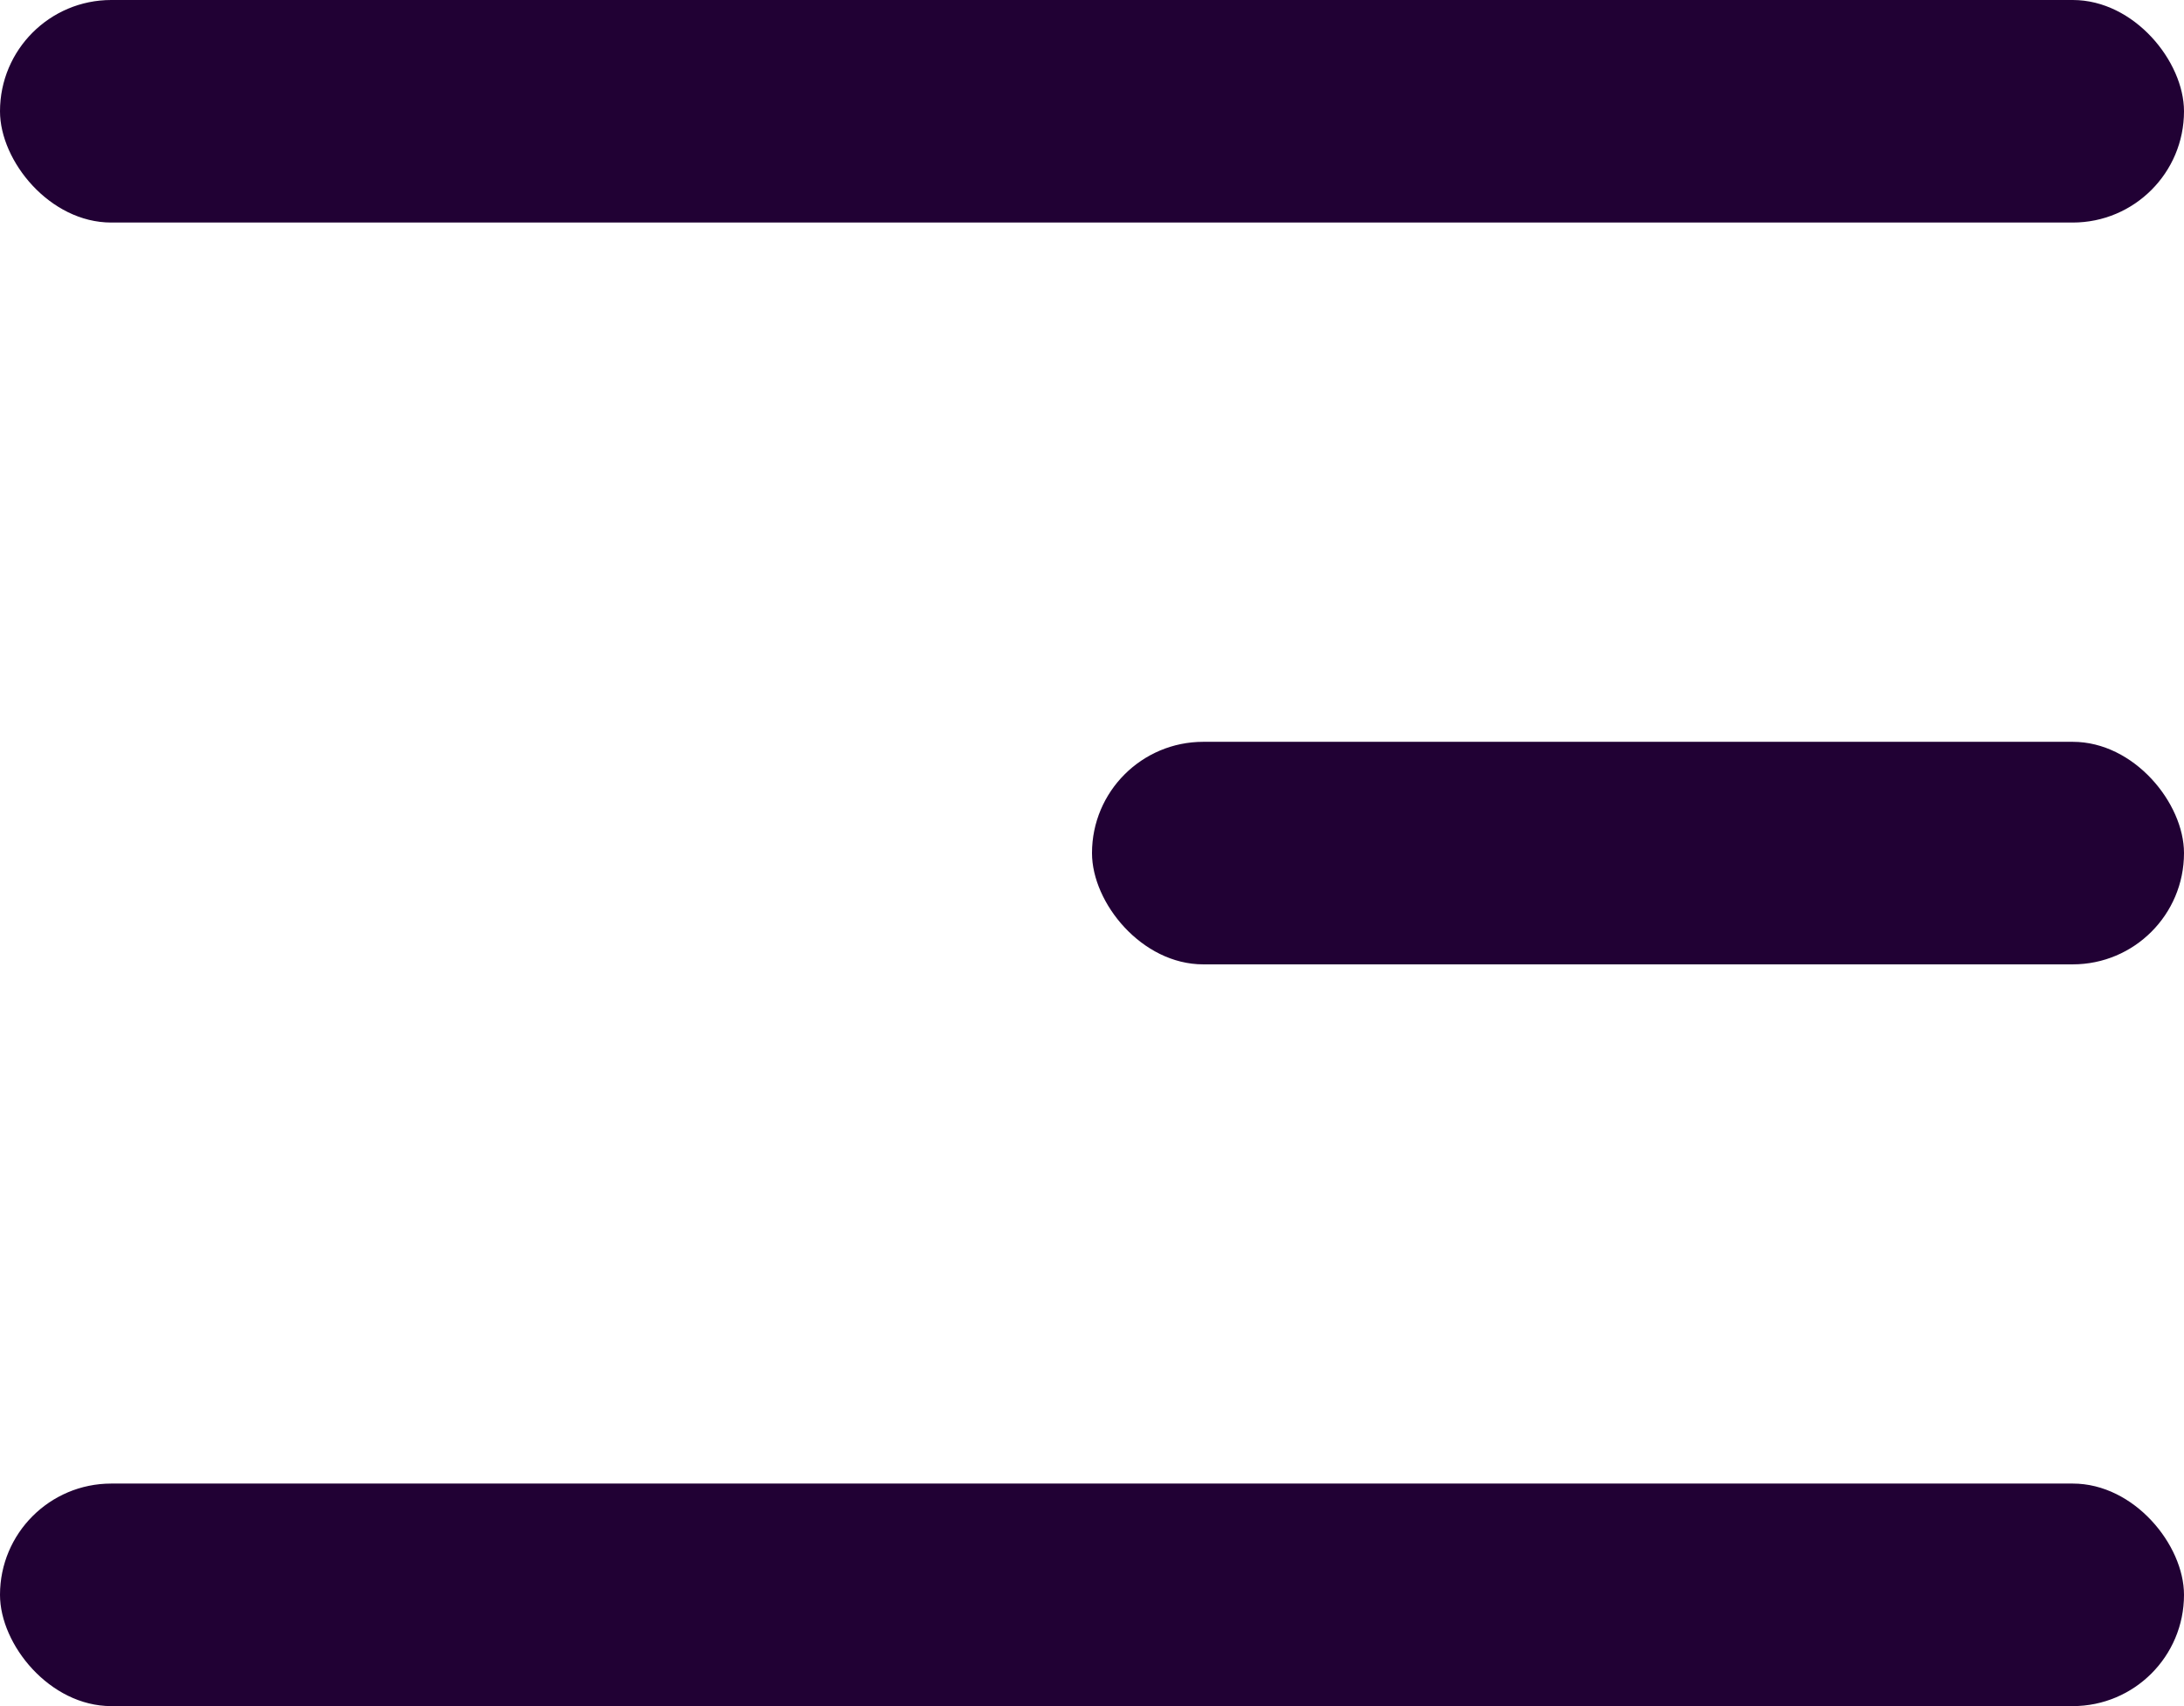
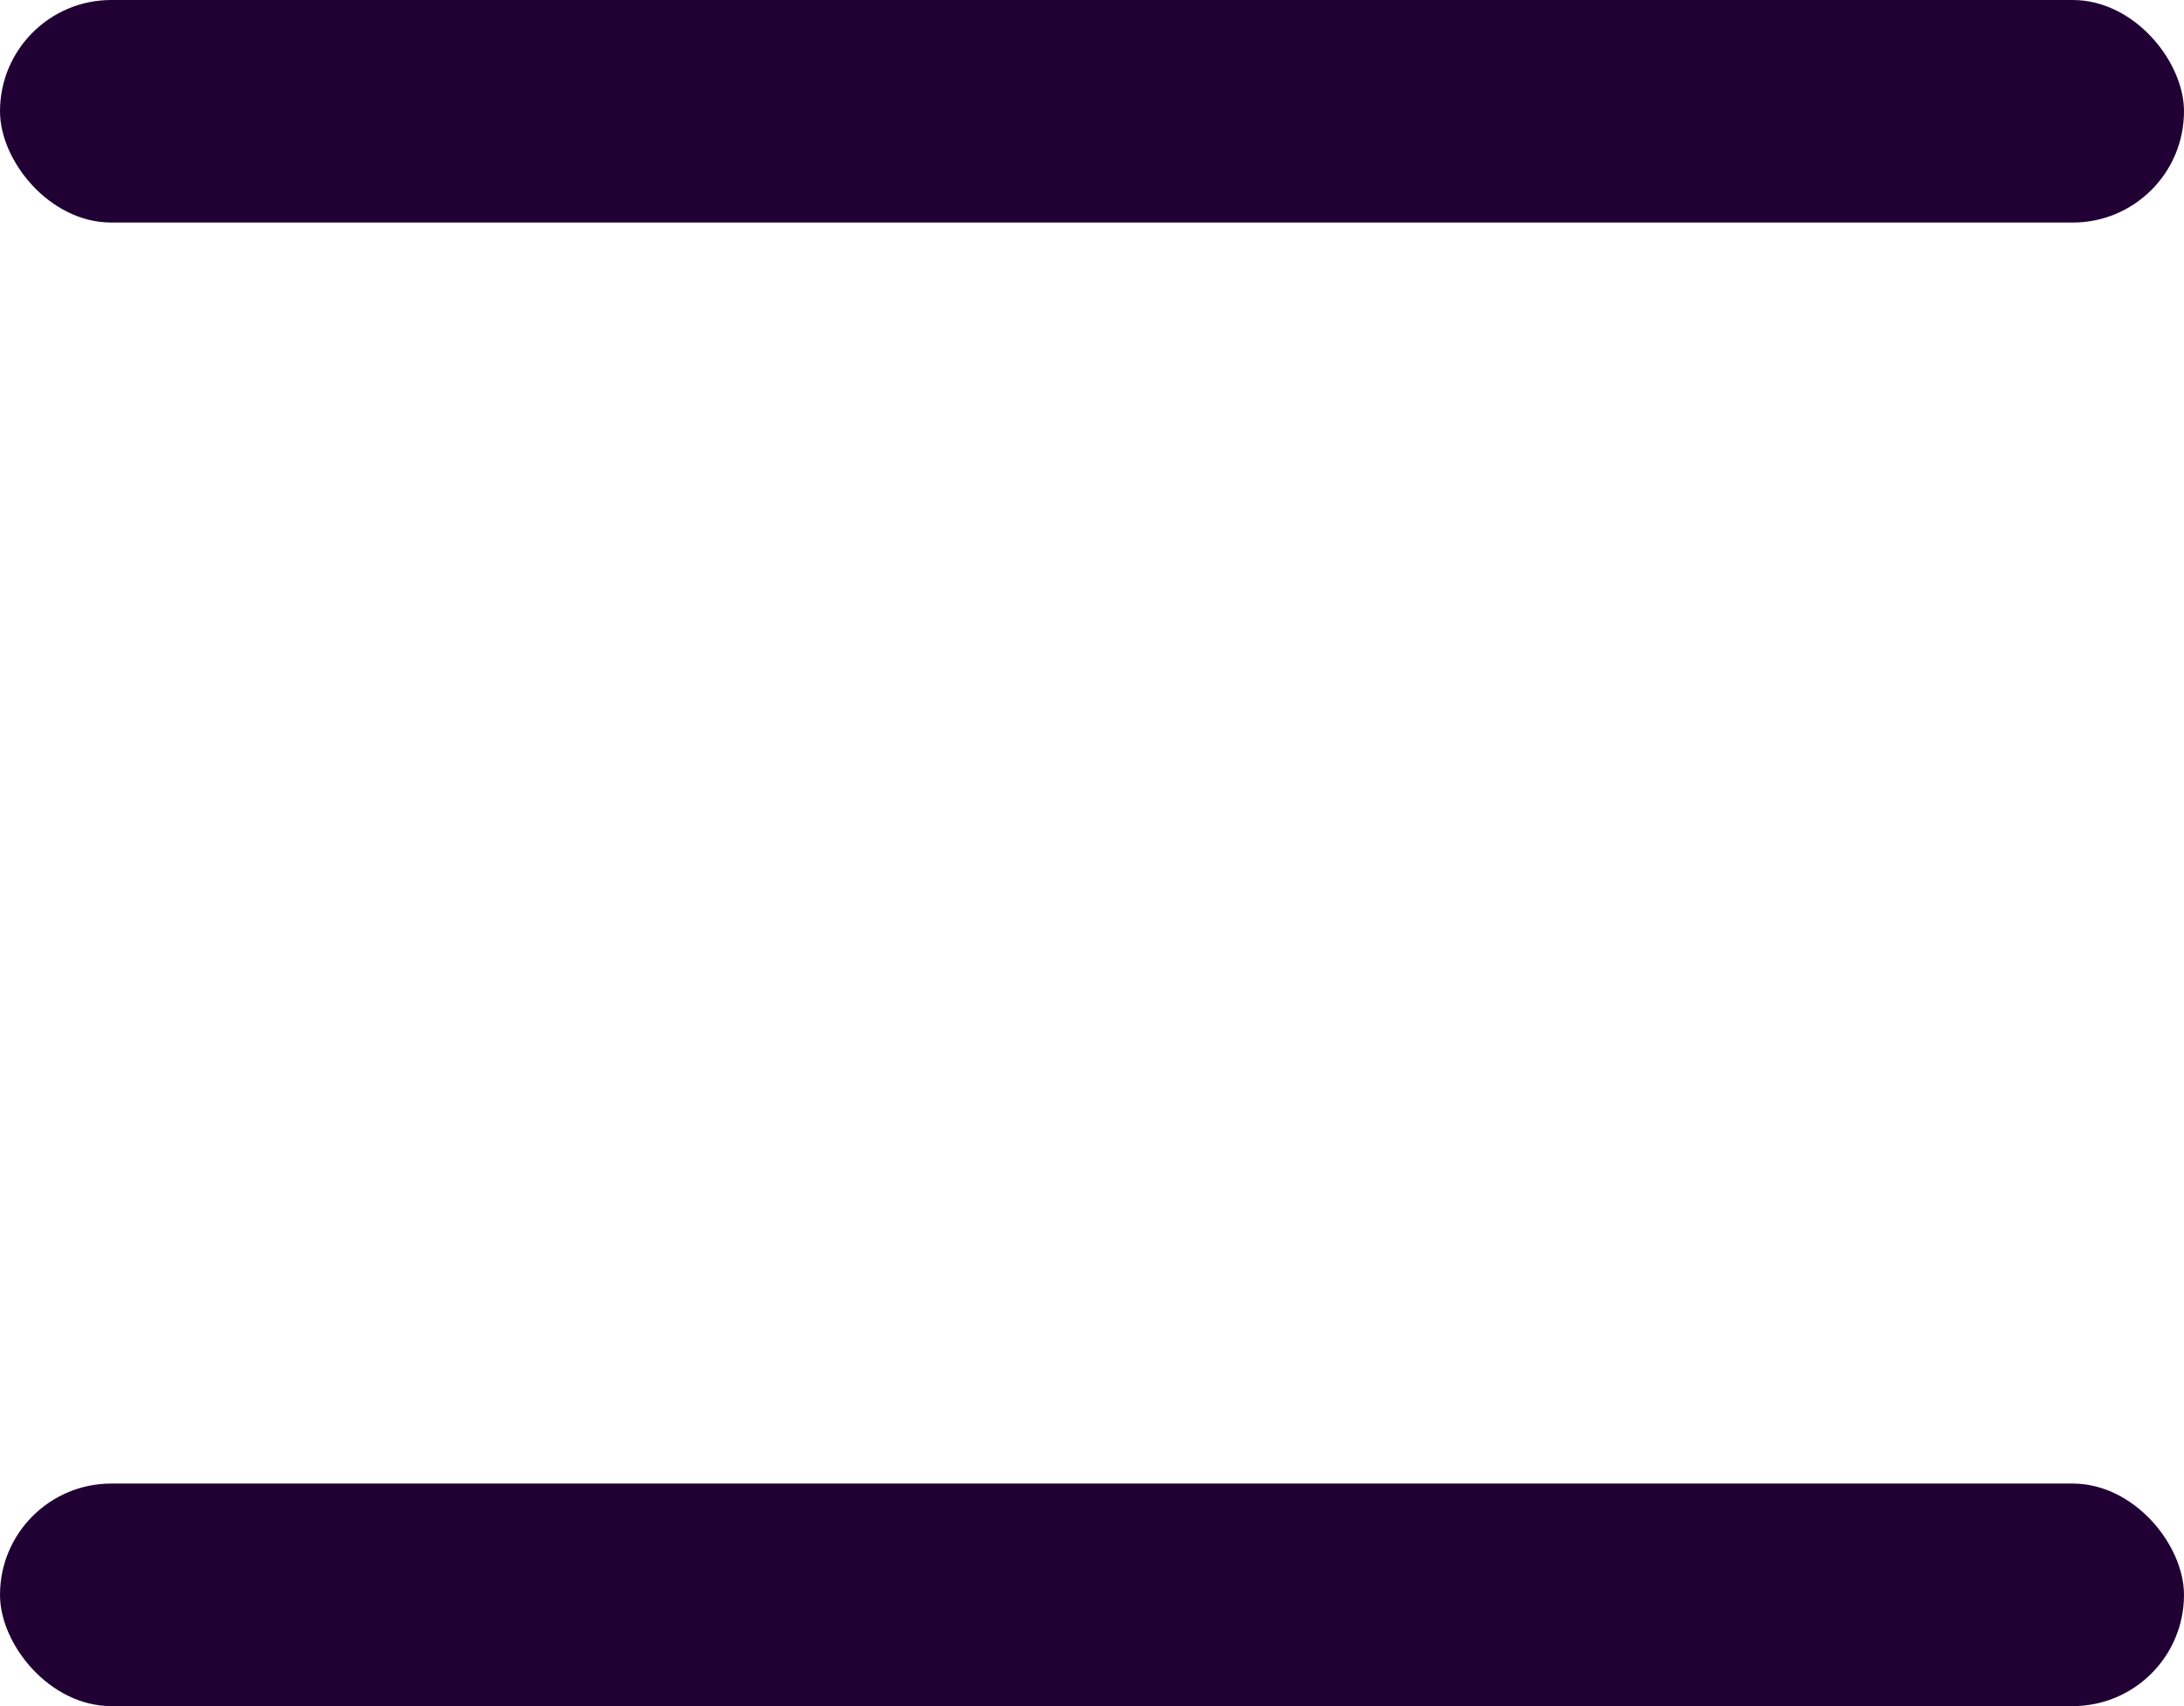
<svg xmlns="http://www.w3.org/2000/svg" width="32" height="25" viewBox="0 0 32 25" fill="none">
  <rect width="32" height="3.261" rx="1.63" fill="#210134" />
-   <rect x="16" y="10.87" width="16" height="3.261" rx="1.63" fill="#210134" />
  <rect y="21.739" width="32" height="3.261" rx="1.63" fill="#210134" />
</svg>